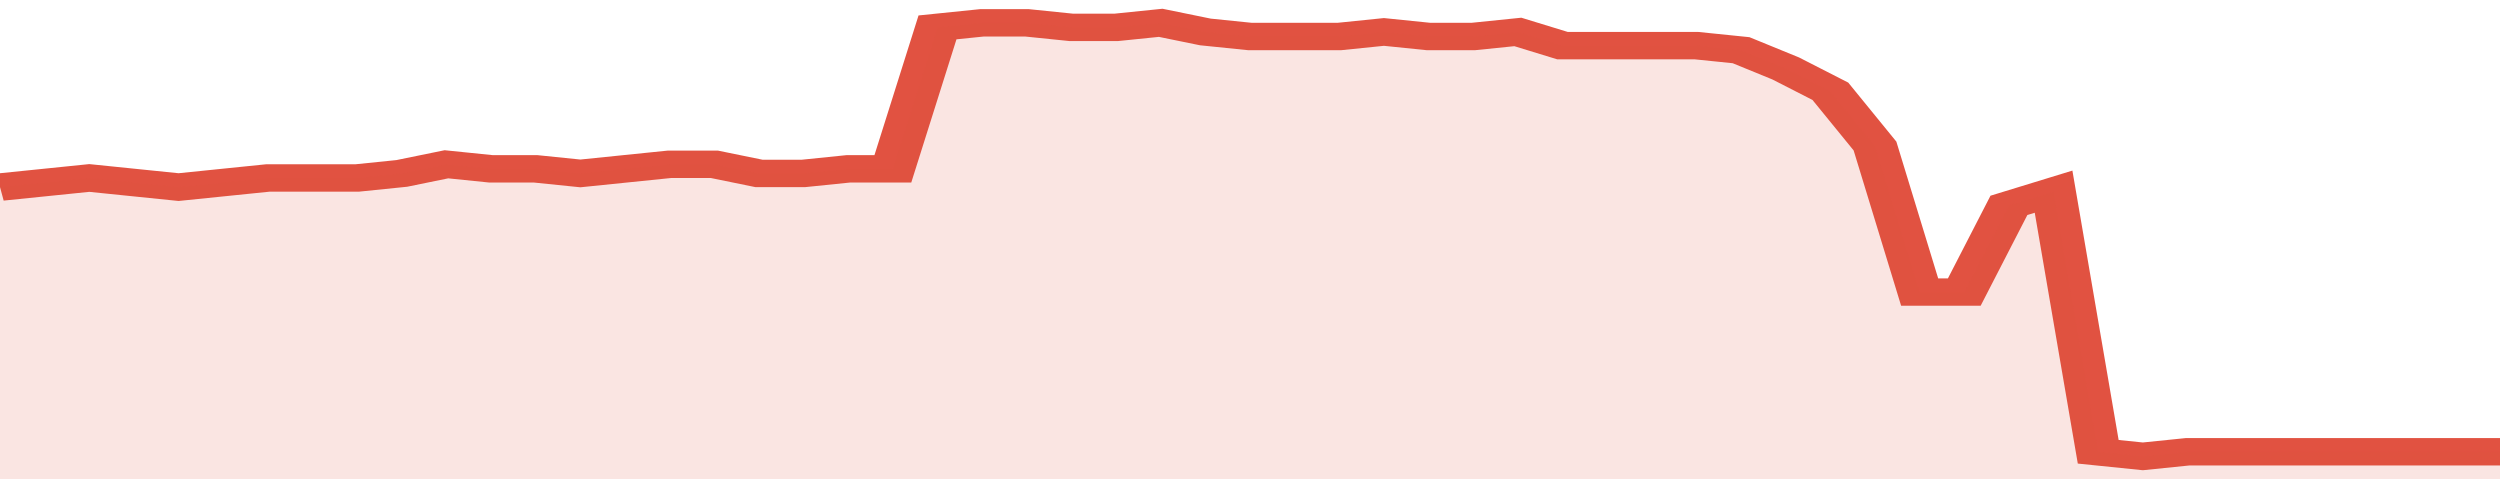
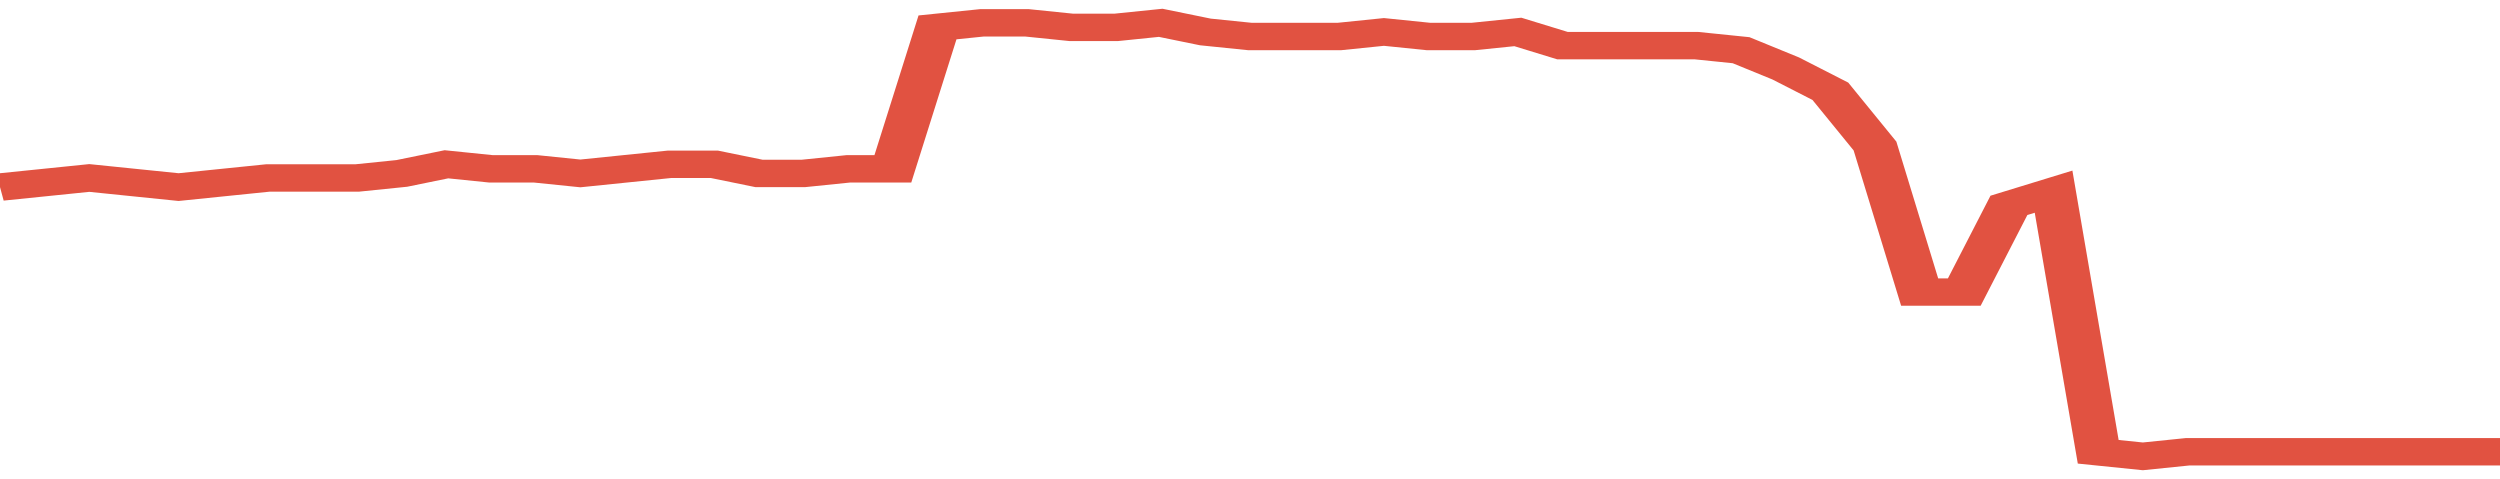
<svg xmlns="http://www.w3.org/2000/svg" viewBox="0 0 336 105" width="120" height="23" preserveAspectRatio="none">
  <polyline fill="none" stroke="#E15241" stroke-width="6" points="0, 41 6, 40 12, 39 18, 40 24, 41 30, 40 36, 39 42, 39 48, 39 54, 38 60, 36 66, 37 72, 37 78, 38 84, 37 90, 36 96, 36 102, 38 108, 38 114, 37 120, 37 126, 6 132, 5 138, 5 144, 6 150, 6 156, 5 162, 7 168, 8 174, 8 180, 8 186, 7 192, 8 198, 8 204, 7 210, 10 216, 10 222, 10 228, 10 234, 11 240, 15 246, 20 252, 32 258, 64 264, 64 270, 45 276, 42 282, 99 288, 100 294, 99 300, 99 306, 99 312, 99 318, 99 324, 99 330, 99 336, 99 336, 99 "> </polyline>
-   <polygon fill="#E15241" opacity="0.15" points="0, 105 0, 41 6, 40 12, 39 18, 40 24, 41 30, 40 36, 39 42, 39 48, 39 54, 38 60, 36 66, 37 72, 37 78, 38 84, 37 90, 36 96, 36 102, 38 108, 38 114, 37 120, 37 126, 6 132, 5 138, 5 144, 6 150, 6 156, 5 162, 7 168, 8 174, 8 180, 8 186, 7 192, 8 198, 8 204, 7 210, 10 216, 10 222, 10 228, 10 234, 11 240, 15 246, 20 252, 32 258, 64 264, 64 270, 45 276, 42 282, 99 288, 100 294, 99 300, 99 306, 99 312, 99 318, 99 324, 99 330, 99 336, 99 336, 105 " />
</svg>